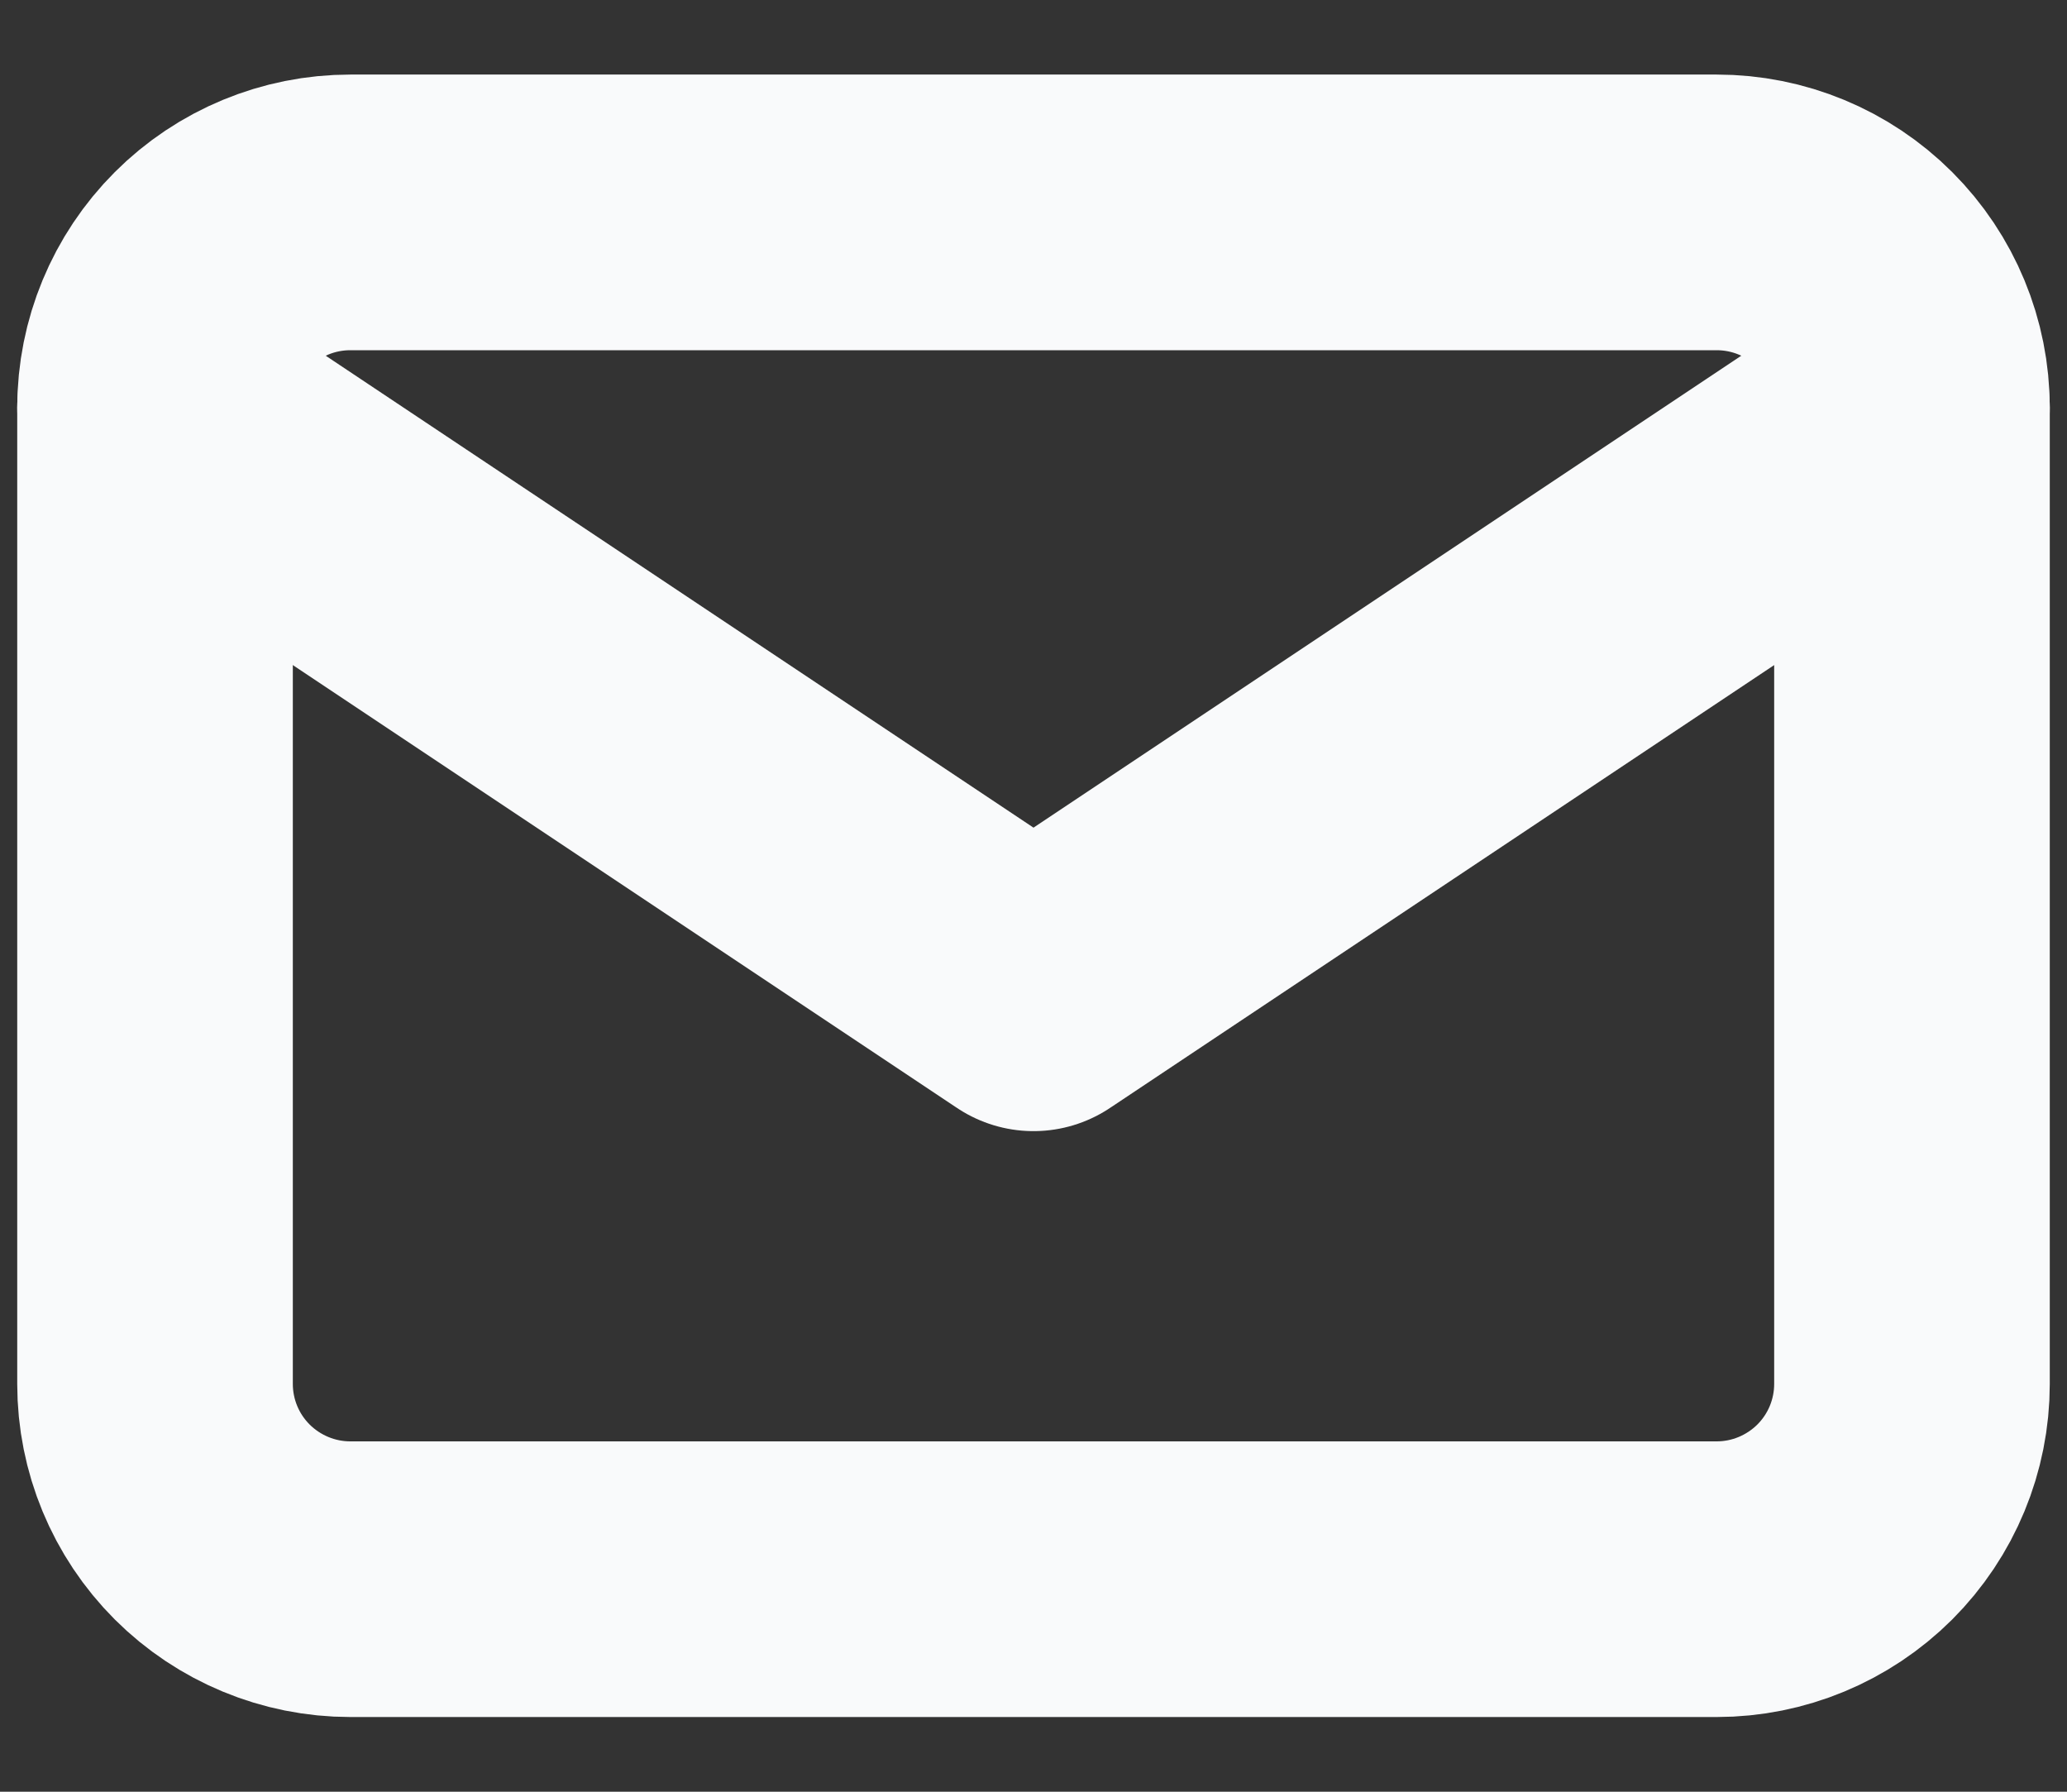
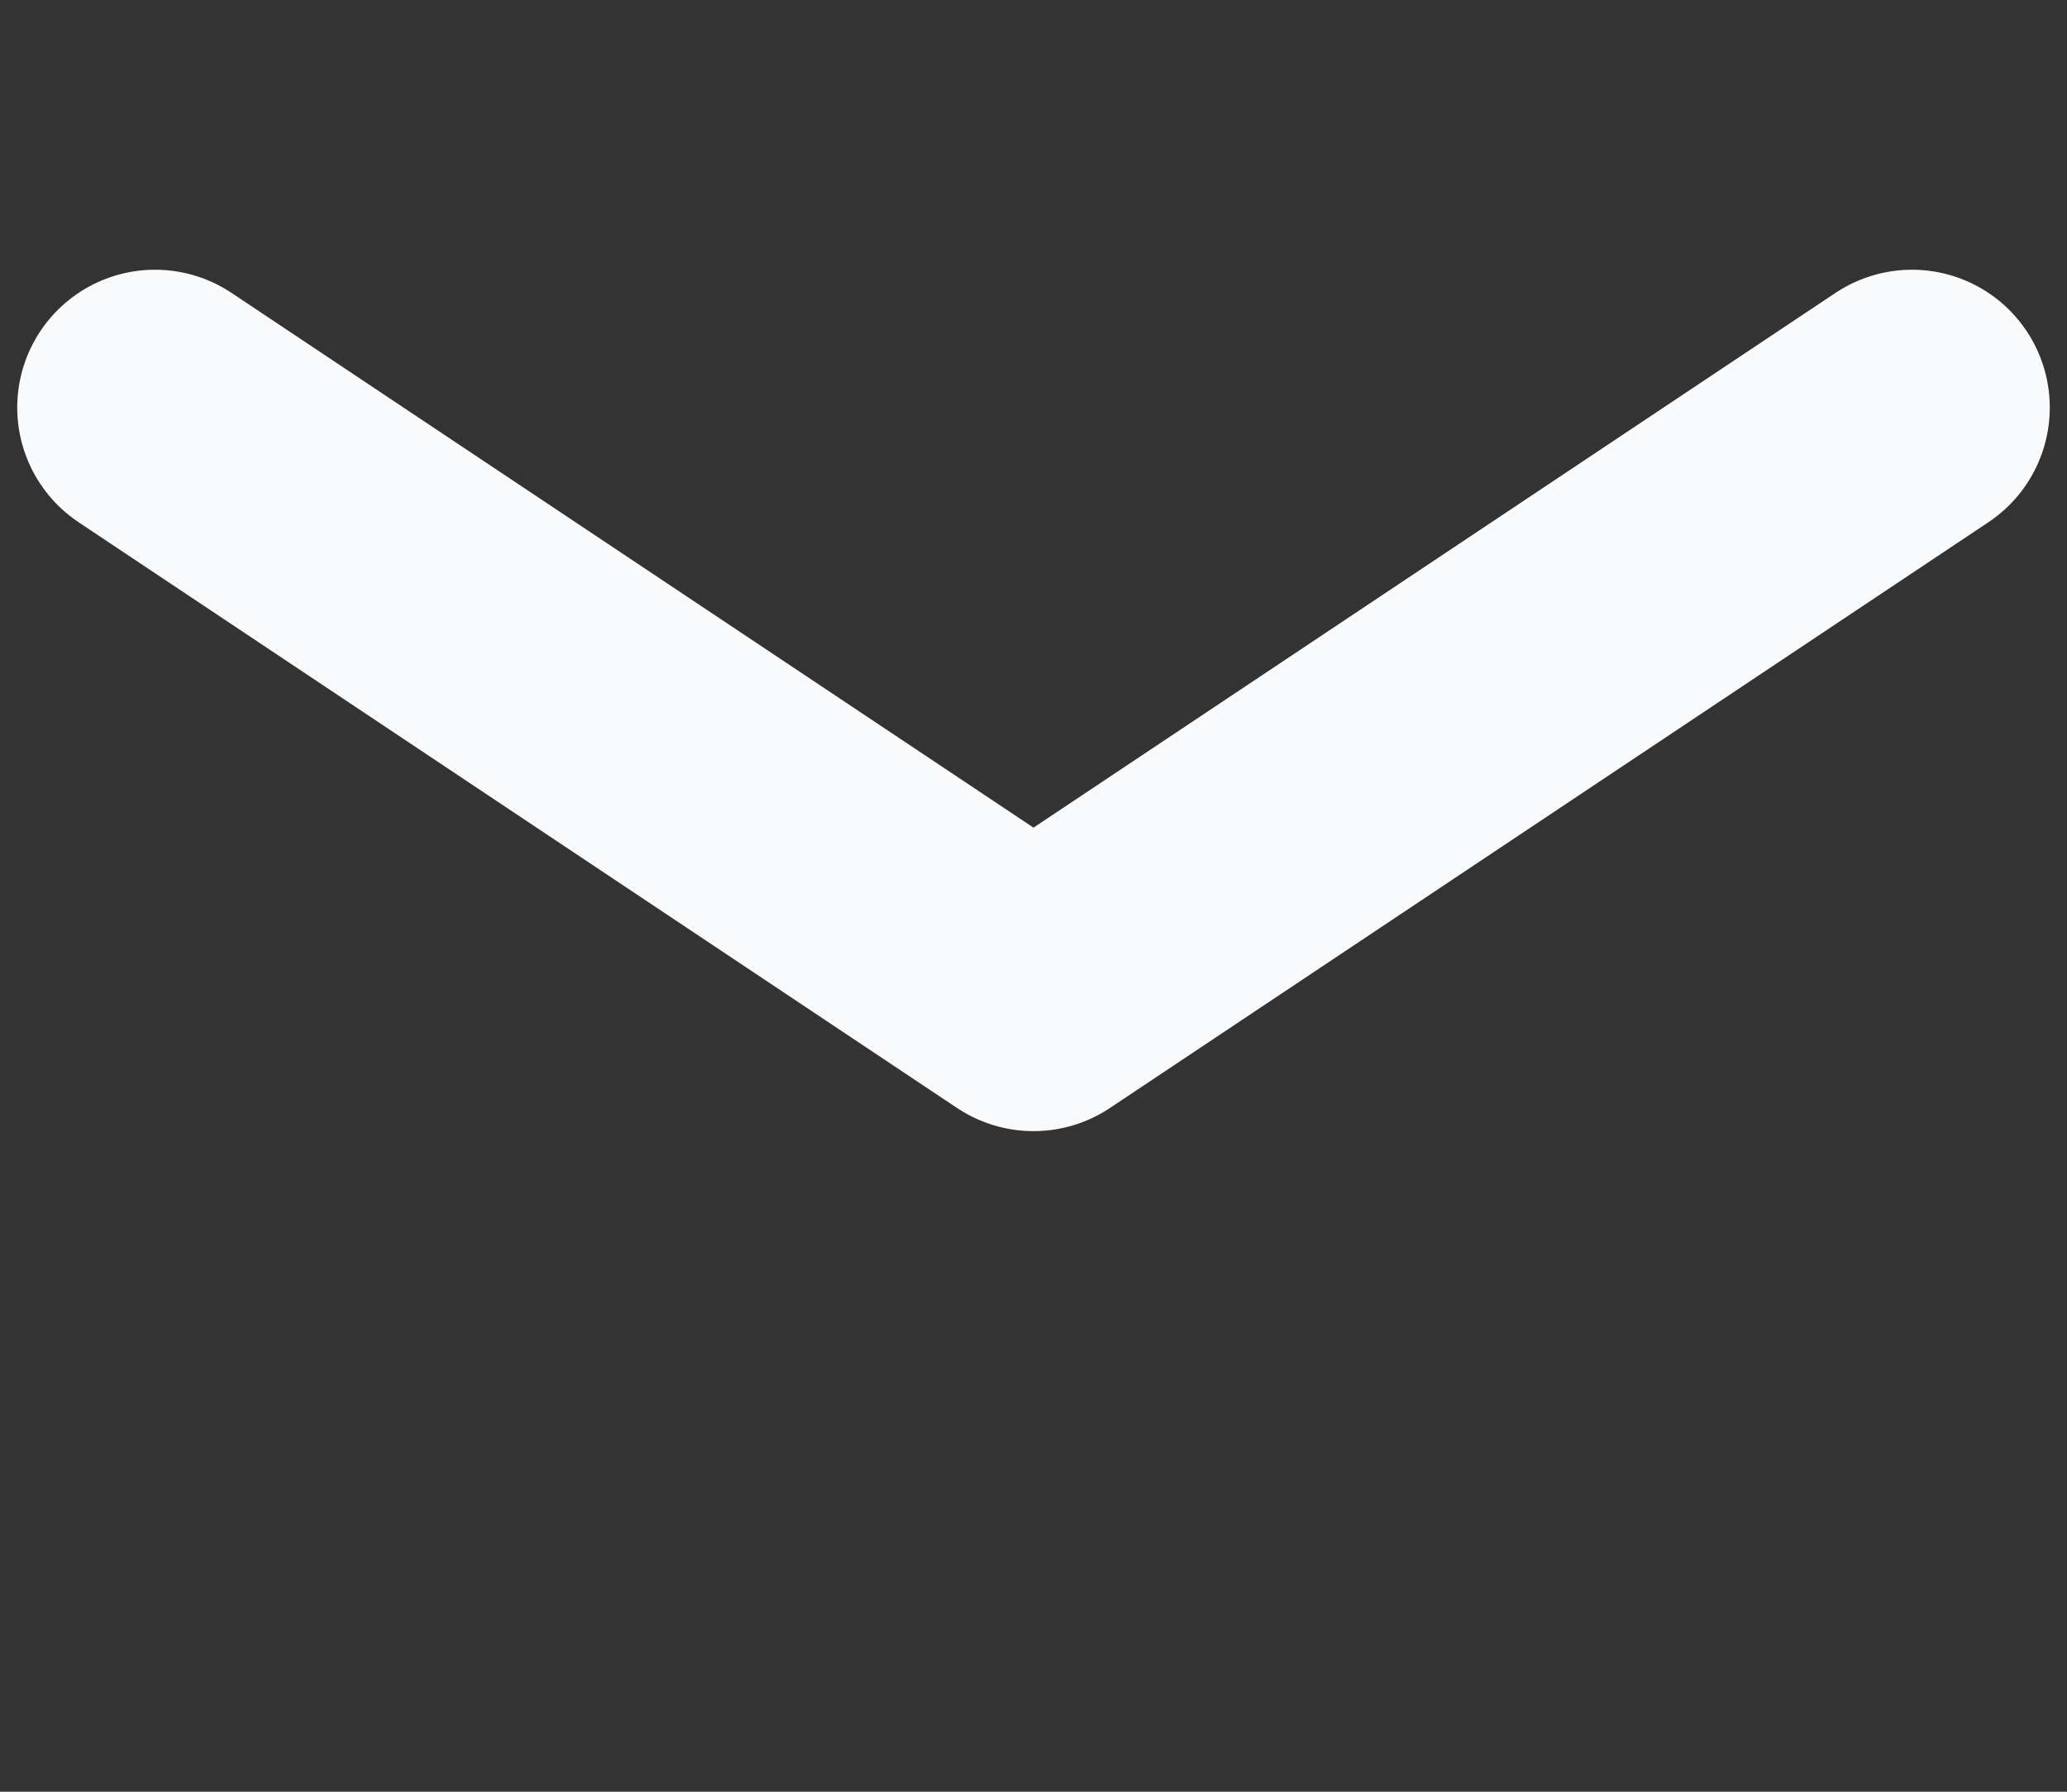
<svg xmlns="http://www.w3.org/2000/svg" width="15" height="13" viewBox="0 0 15 13" fill="none">
  <rect x="0" y="0" width="15" height="13" fill="#333333" stroke="none" />
-   <path d="M1.125 2.958C1.125 2.582 1.274 2.222 1.54 1.956C1.806 1.69 2.166 1.541 2.542 1.541H12.458C12.834 1.541 13.194 1.69 13.46 1.956C13.726 2.222 13.875 2.582 13.875 2.958V10.041C13.875 10.417 13.726 10.777 13.46 11.043C13.194 11.308 12.834 11.458 12.458 11.458H2.542C2.166 11.458 1.806 11.308 1.54 11.043C1.274 10.777 1.125 10.417 1.125 10.041V2.958Z" stroke="#F9FAFB" stroke-width="2" stroke-linecap="round" stroke-linejoin="round" />
  <path d="M1.125 2.957L7.5 7.207L13.875 2.957" stroke="#F9FAFB" stroke-width="2" stroke-linecap="round" stroke-linejoin="round" />
</svg>